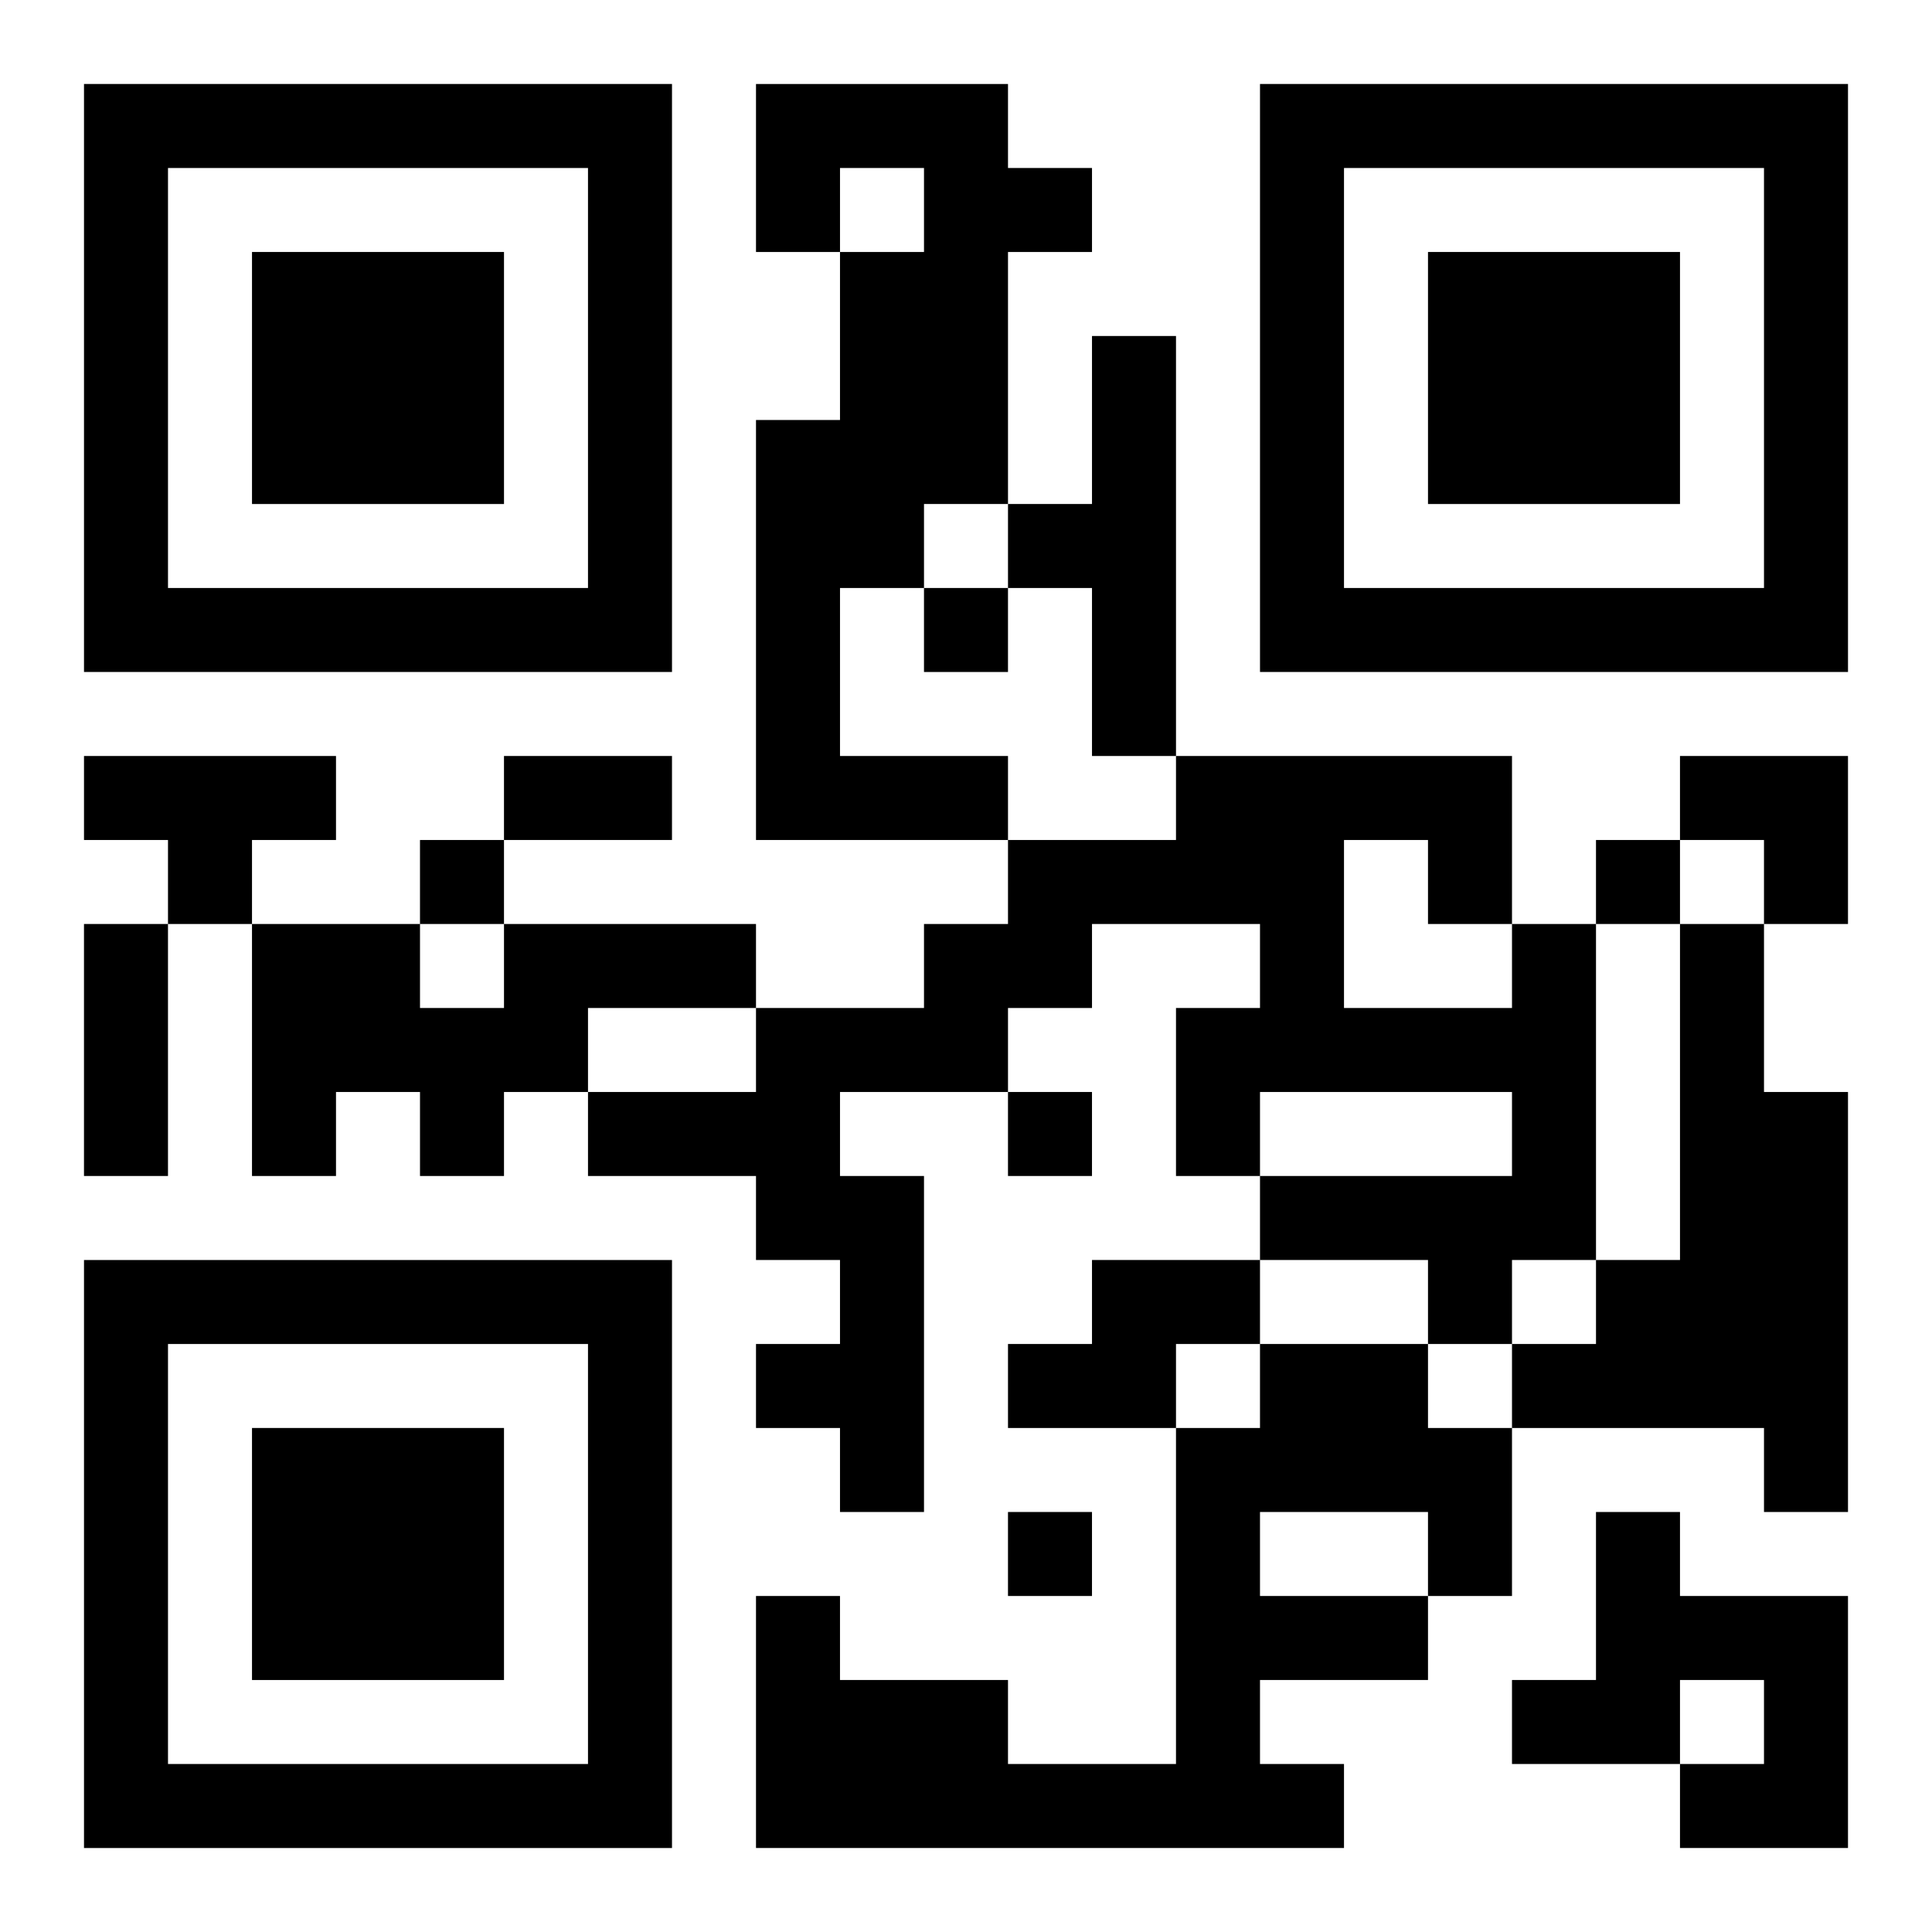
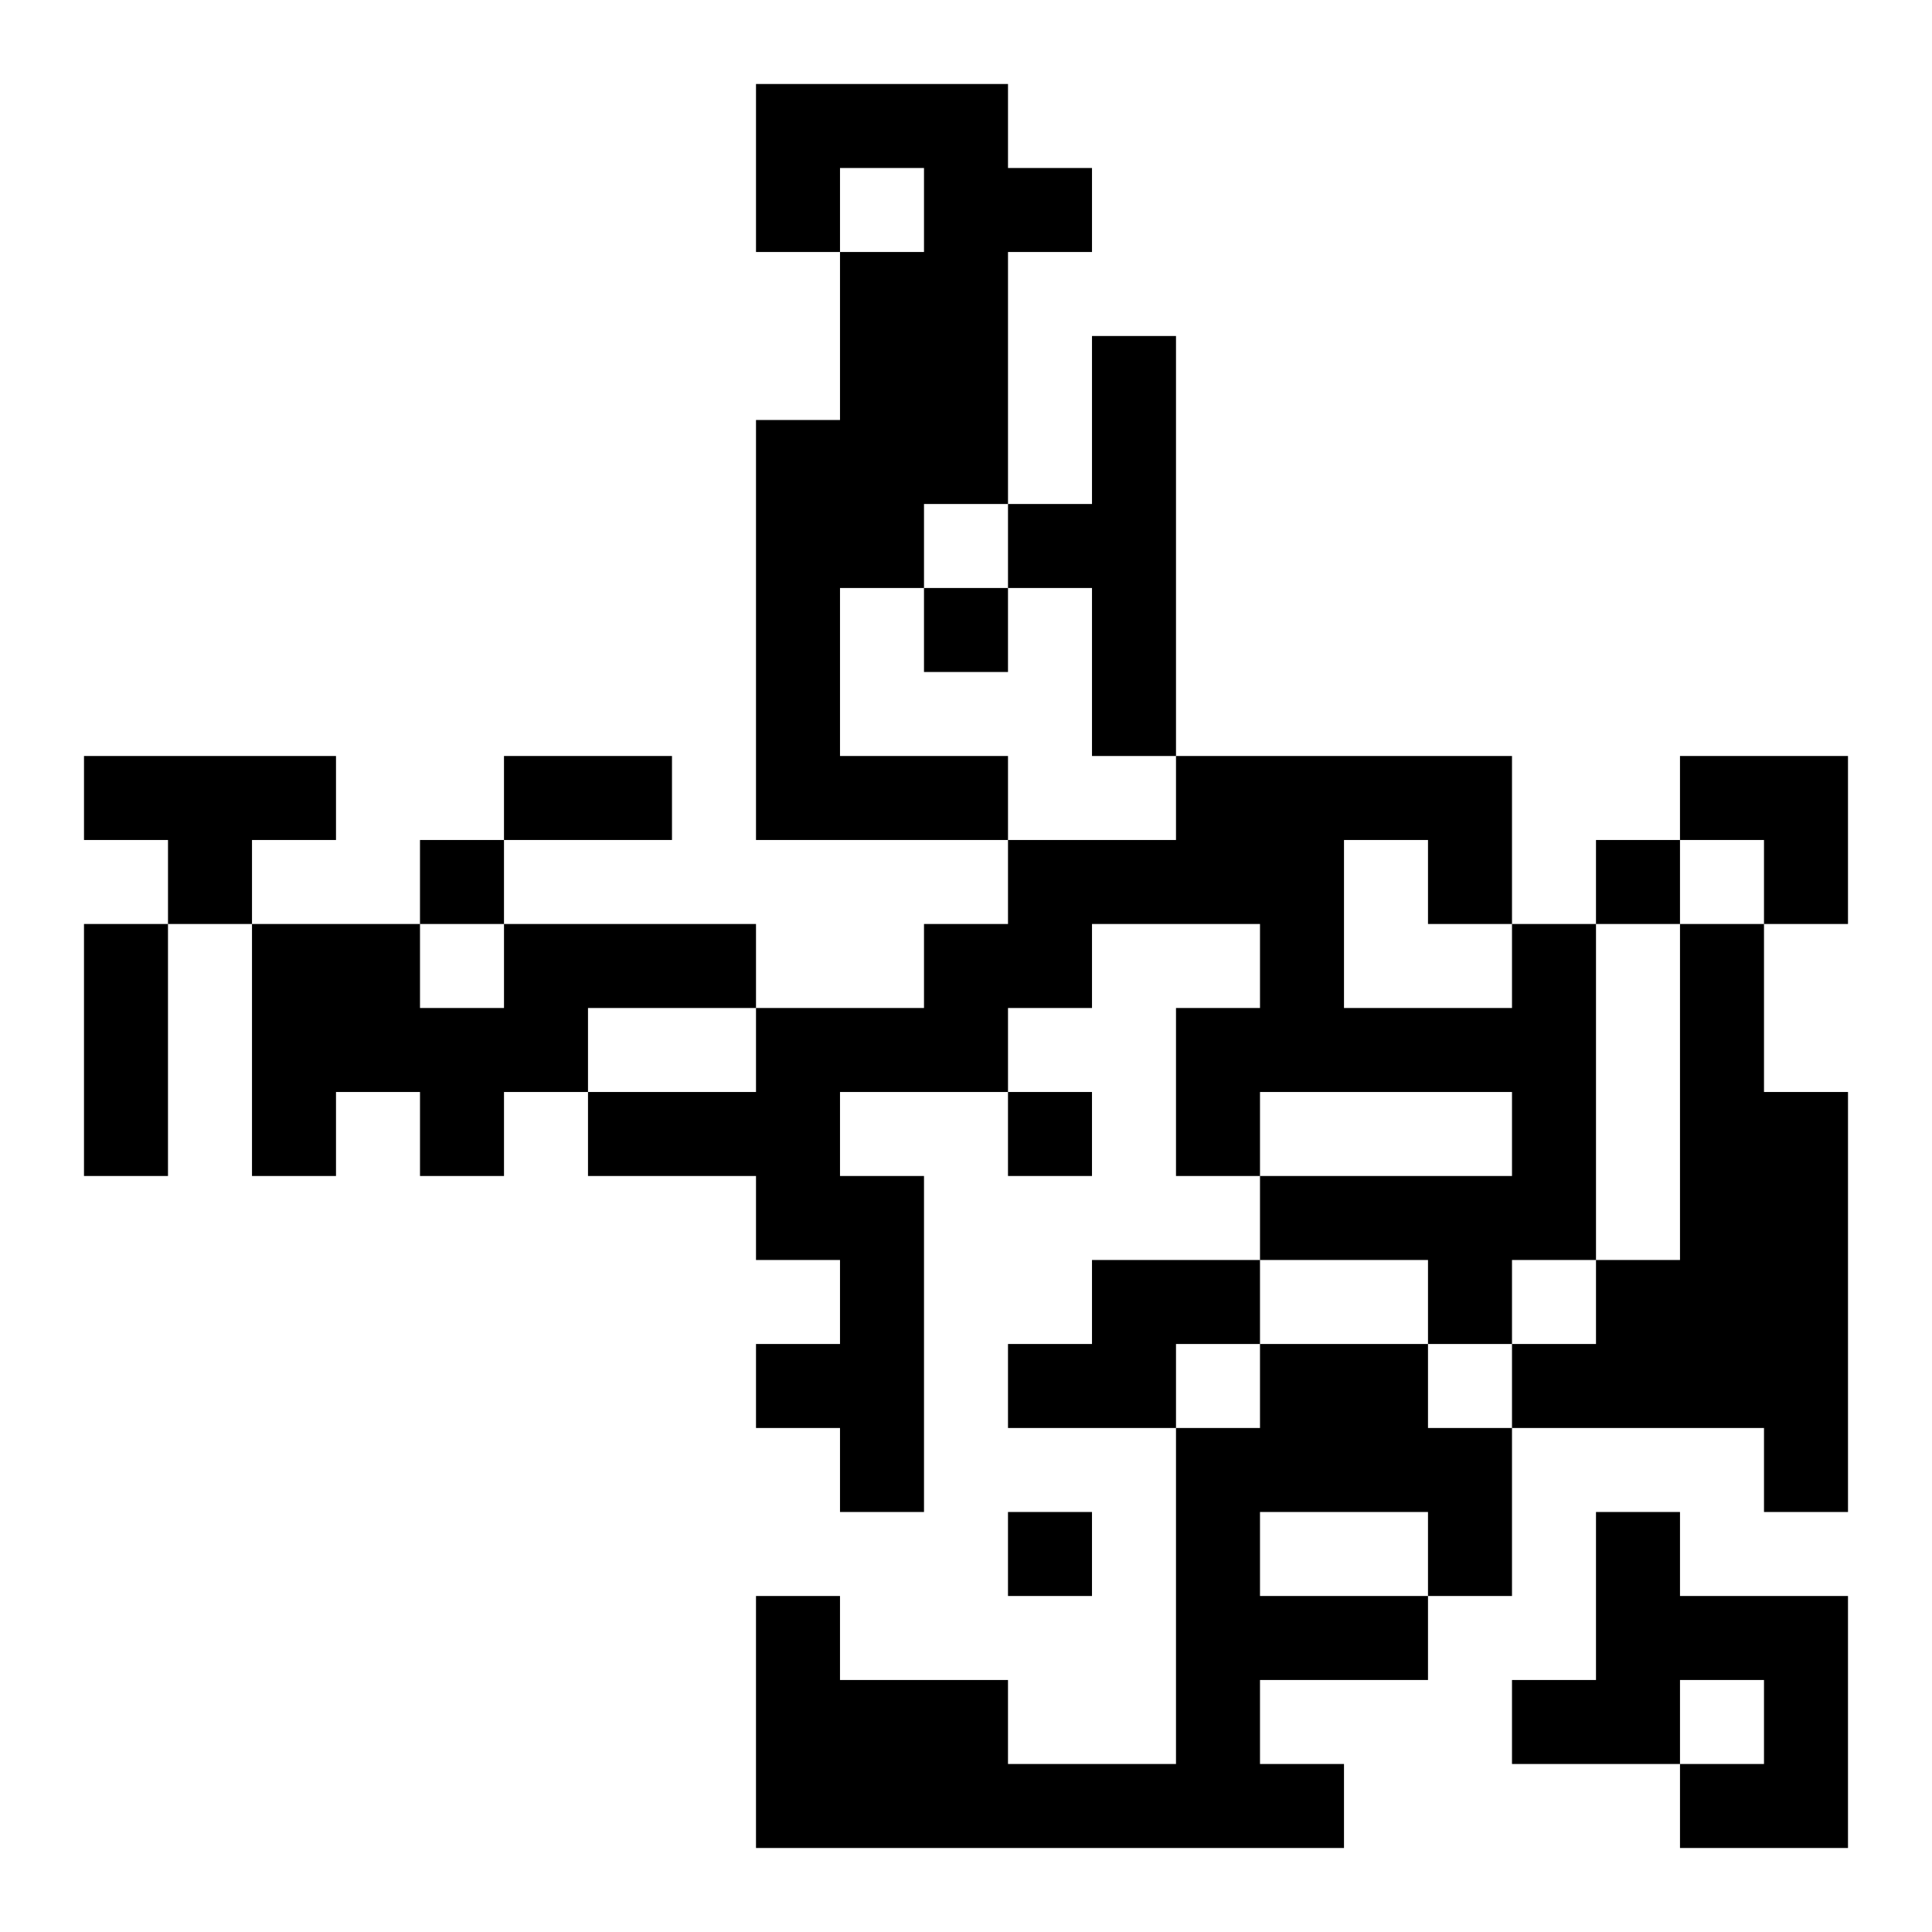
<svg xmlns="http://www.w3.org/2000/svg" xmlns:xlink="http://www.w3.org/1999/xlink" width="250" height="250" baseProfile="full" version="1.1" viewBox="-1 -1 23 23">
  <symbol id="a">
-     <path d="m0 7v7h7v-7h-7zm1 1h5v5h-5v-5zm1 1v3h3v-3h-3z" />
-   </symbol>
+     </symbol>
  <use y="-7" xlink:href="#a" />
  <use y="7" xlink:href="#a" />
  <use x="14" y="-7" xlink:href="#a" />
  <path d="m8 0h3v1h1v1h-1v3h-1v1h-1v2h2v1h-3v-5h1v-2h1v-1h-1v1h-1v-2m4 3h1v5h-1v-2h-1v-1h1v-2m-12 5h3v1h-1v1h-1v-1h-1v-1m5 2h3v1h-2v1h-1v1h-1v-1h-1v1h-1v-3h2v1h1v-1m12 0h1v4h-1v1h-1v-1h-2v-1h3v-1h-3v1h-1v-2h1v-1h-2v1h-1v1h-2v1h1v4h-1v-1h-1v-1h1v-1h-1v-1h-2v-1h2v-1h2v-1h1v-1h2v-1h4v2m-2-1v2h2v-1h-1v-1h-1m4 1h1v2h1v5h-1v-1h-3v-1h1v-1h1v-4m-7 4h2v1h-1v1h-2v-1h1v-1m2 1h2v1h1v2h-1v1h-2v1h1v1h-7v-3h1v1h2v1h2v-4h1v-1m0 2v1h2v-1h-2m4 0h1v1h2v3h-2v-1h1v-1h-1v1h-2v-1h1v-2m-8-11v1h1v-1h-1m-6 3v1h1v-1h-1m14 0v1h1v-1h-1m-7 3v1h1v-1h-1m0 5v1h1v-1h-1m-6-9h2v1h-2v-1m-5 2h1v3h-1v-3m19-2h2v2h-1v-1h-1z" />
</svg>